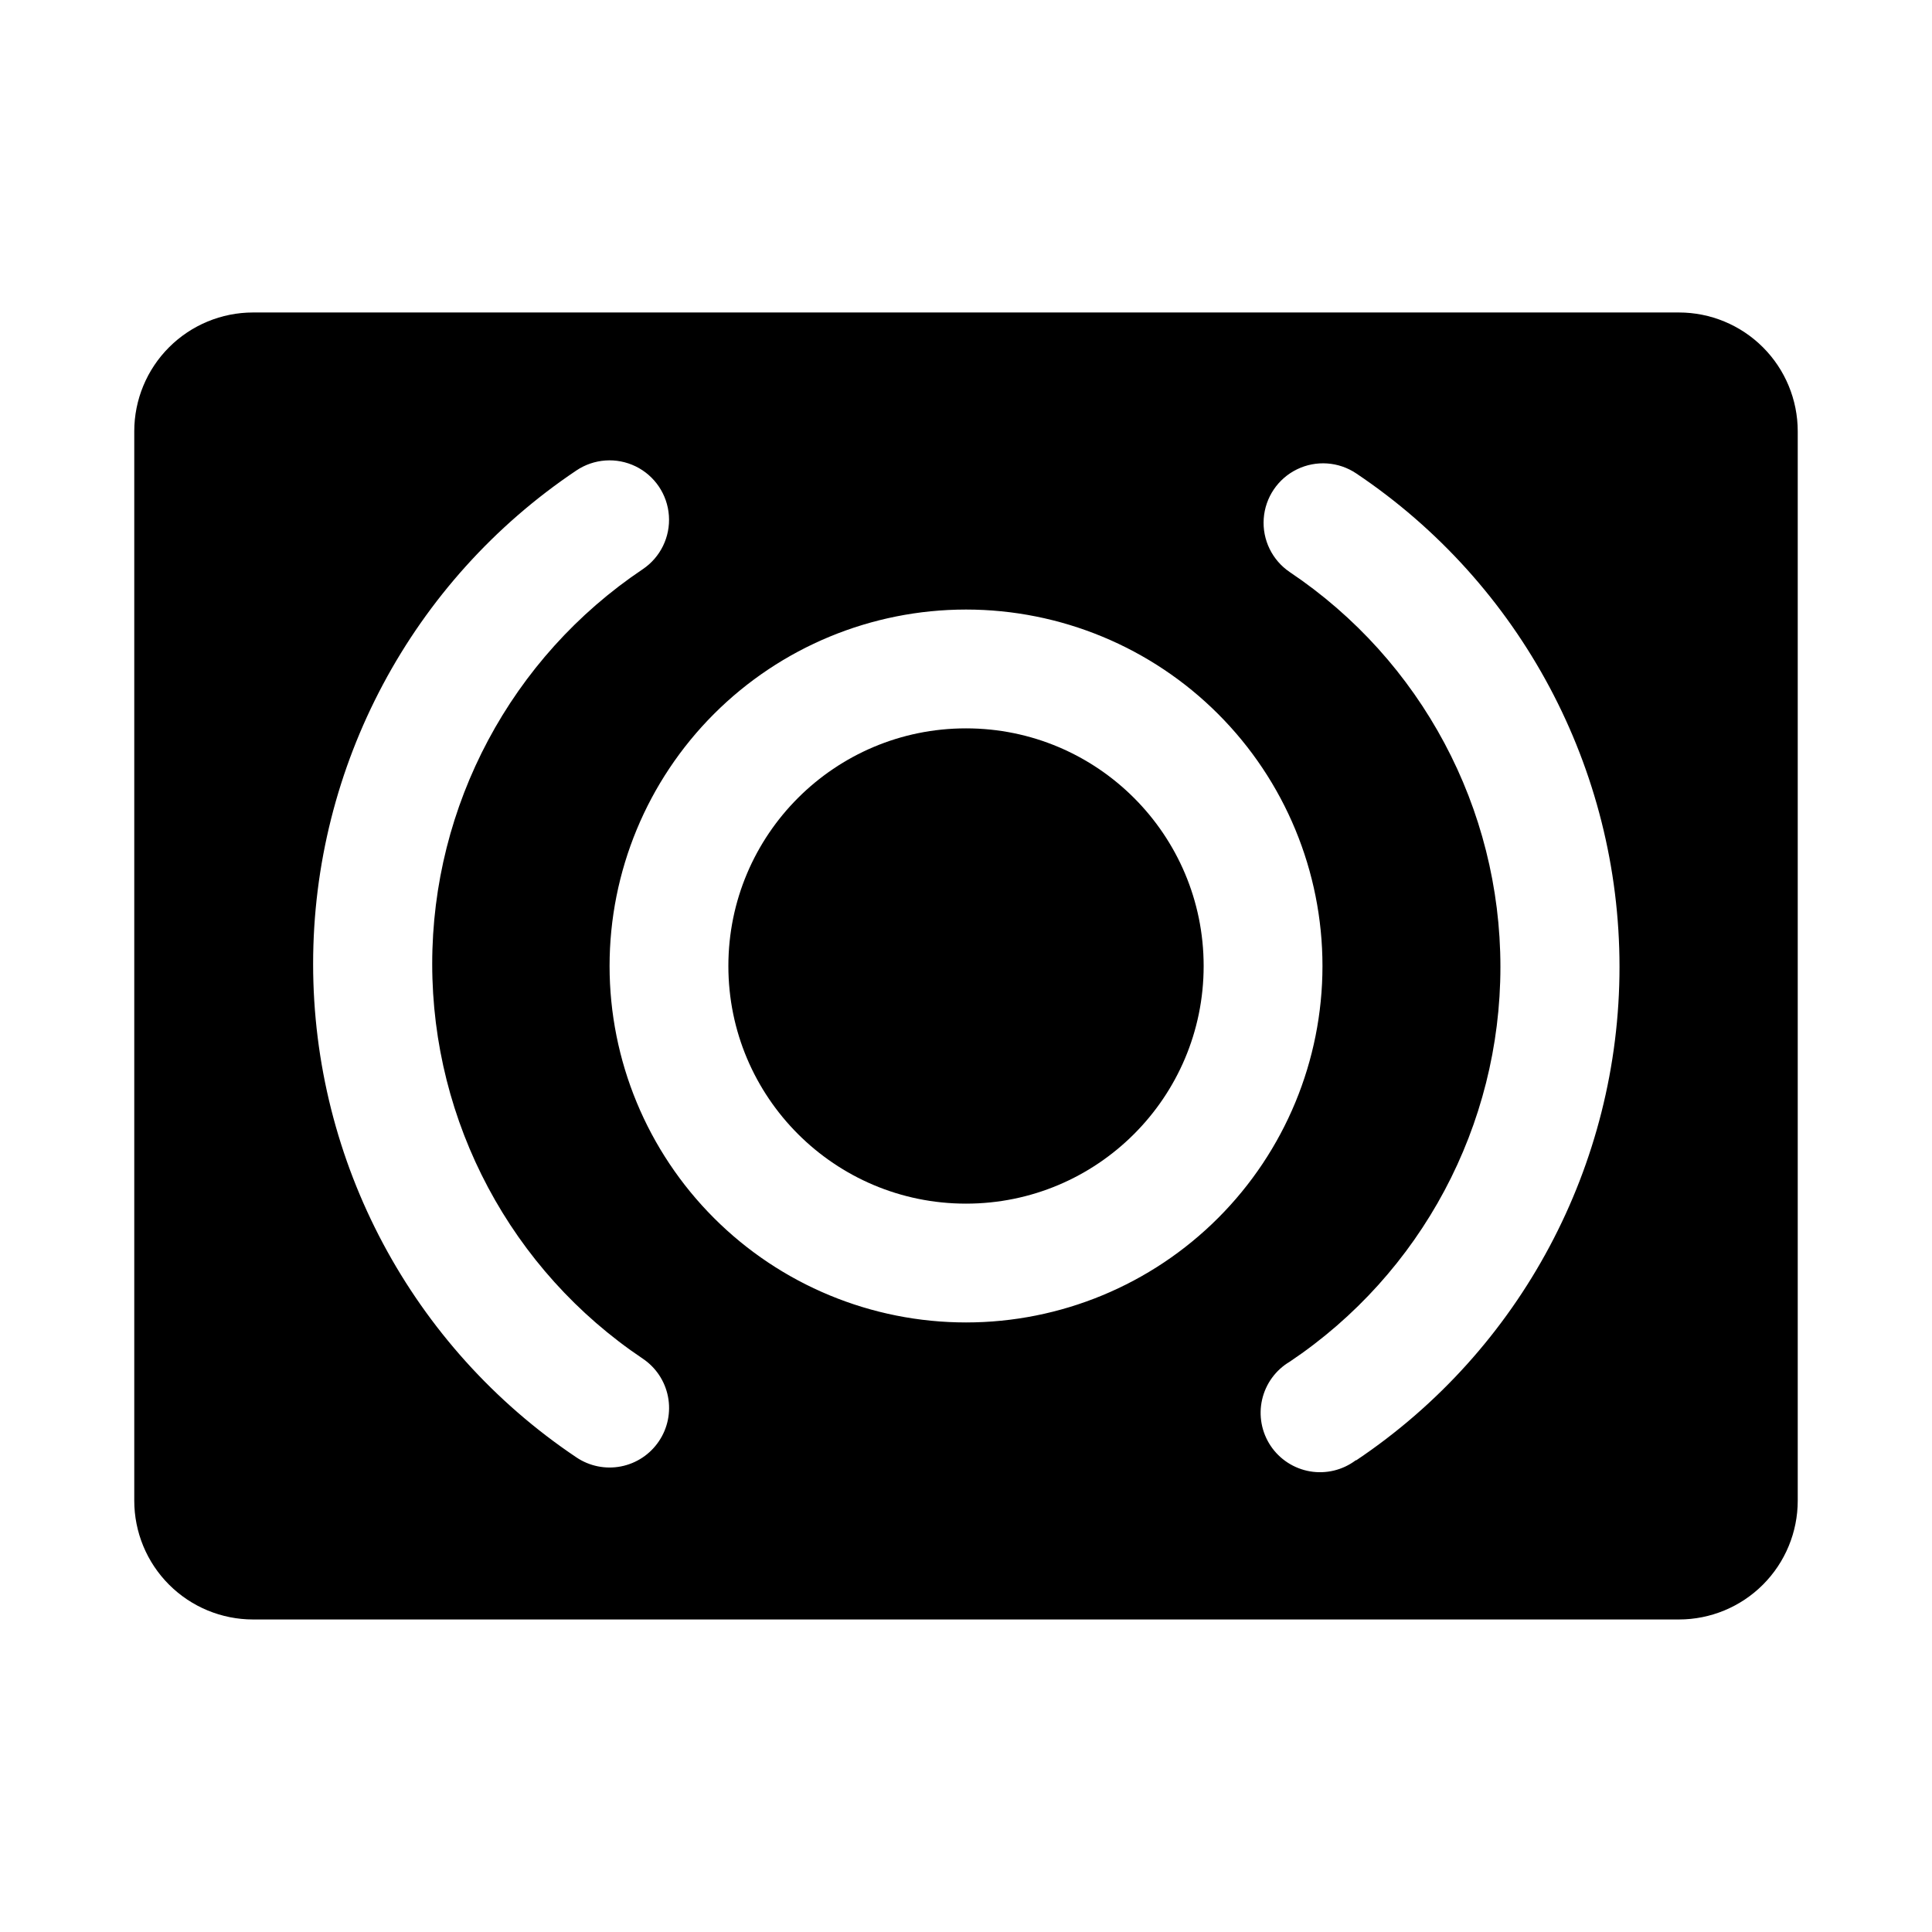
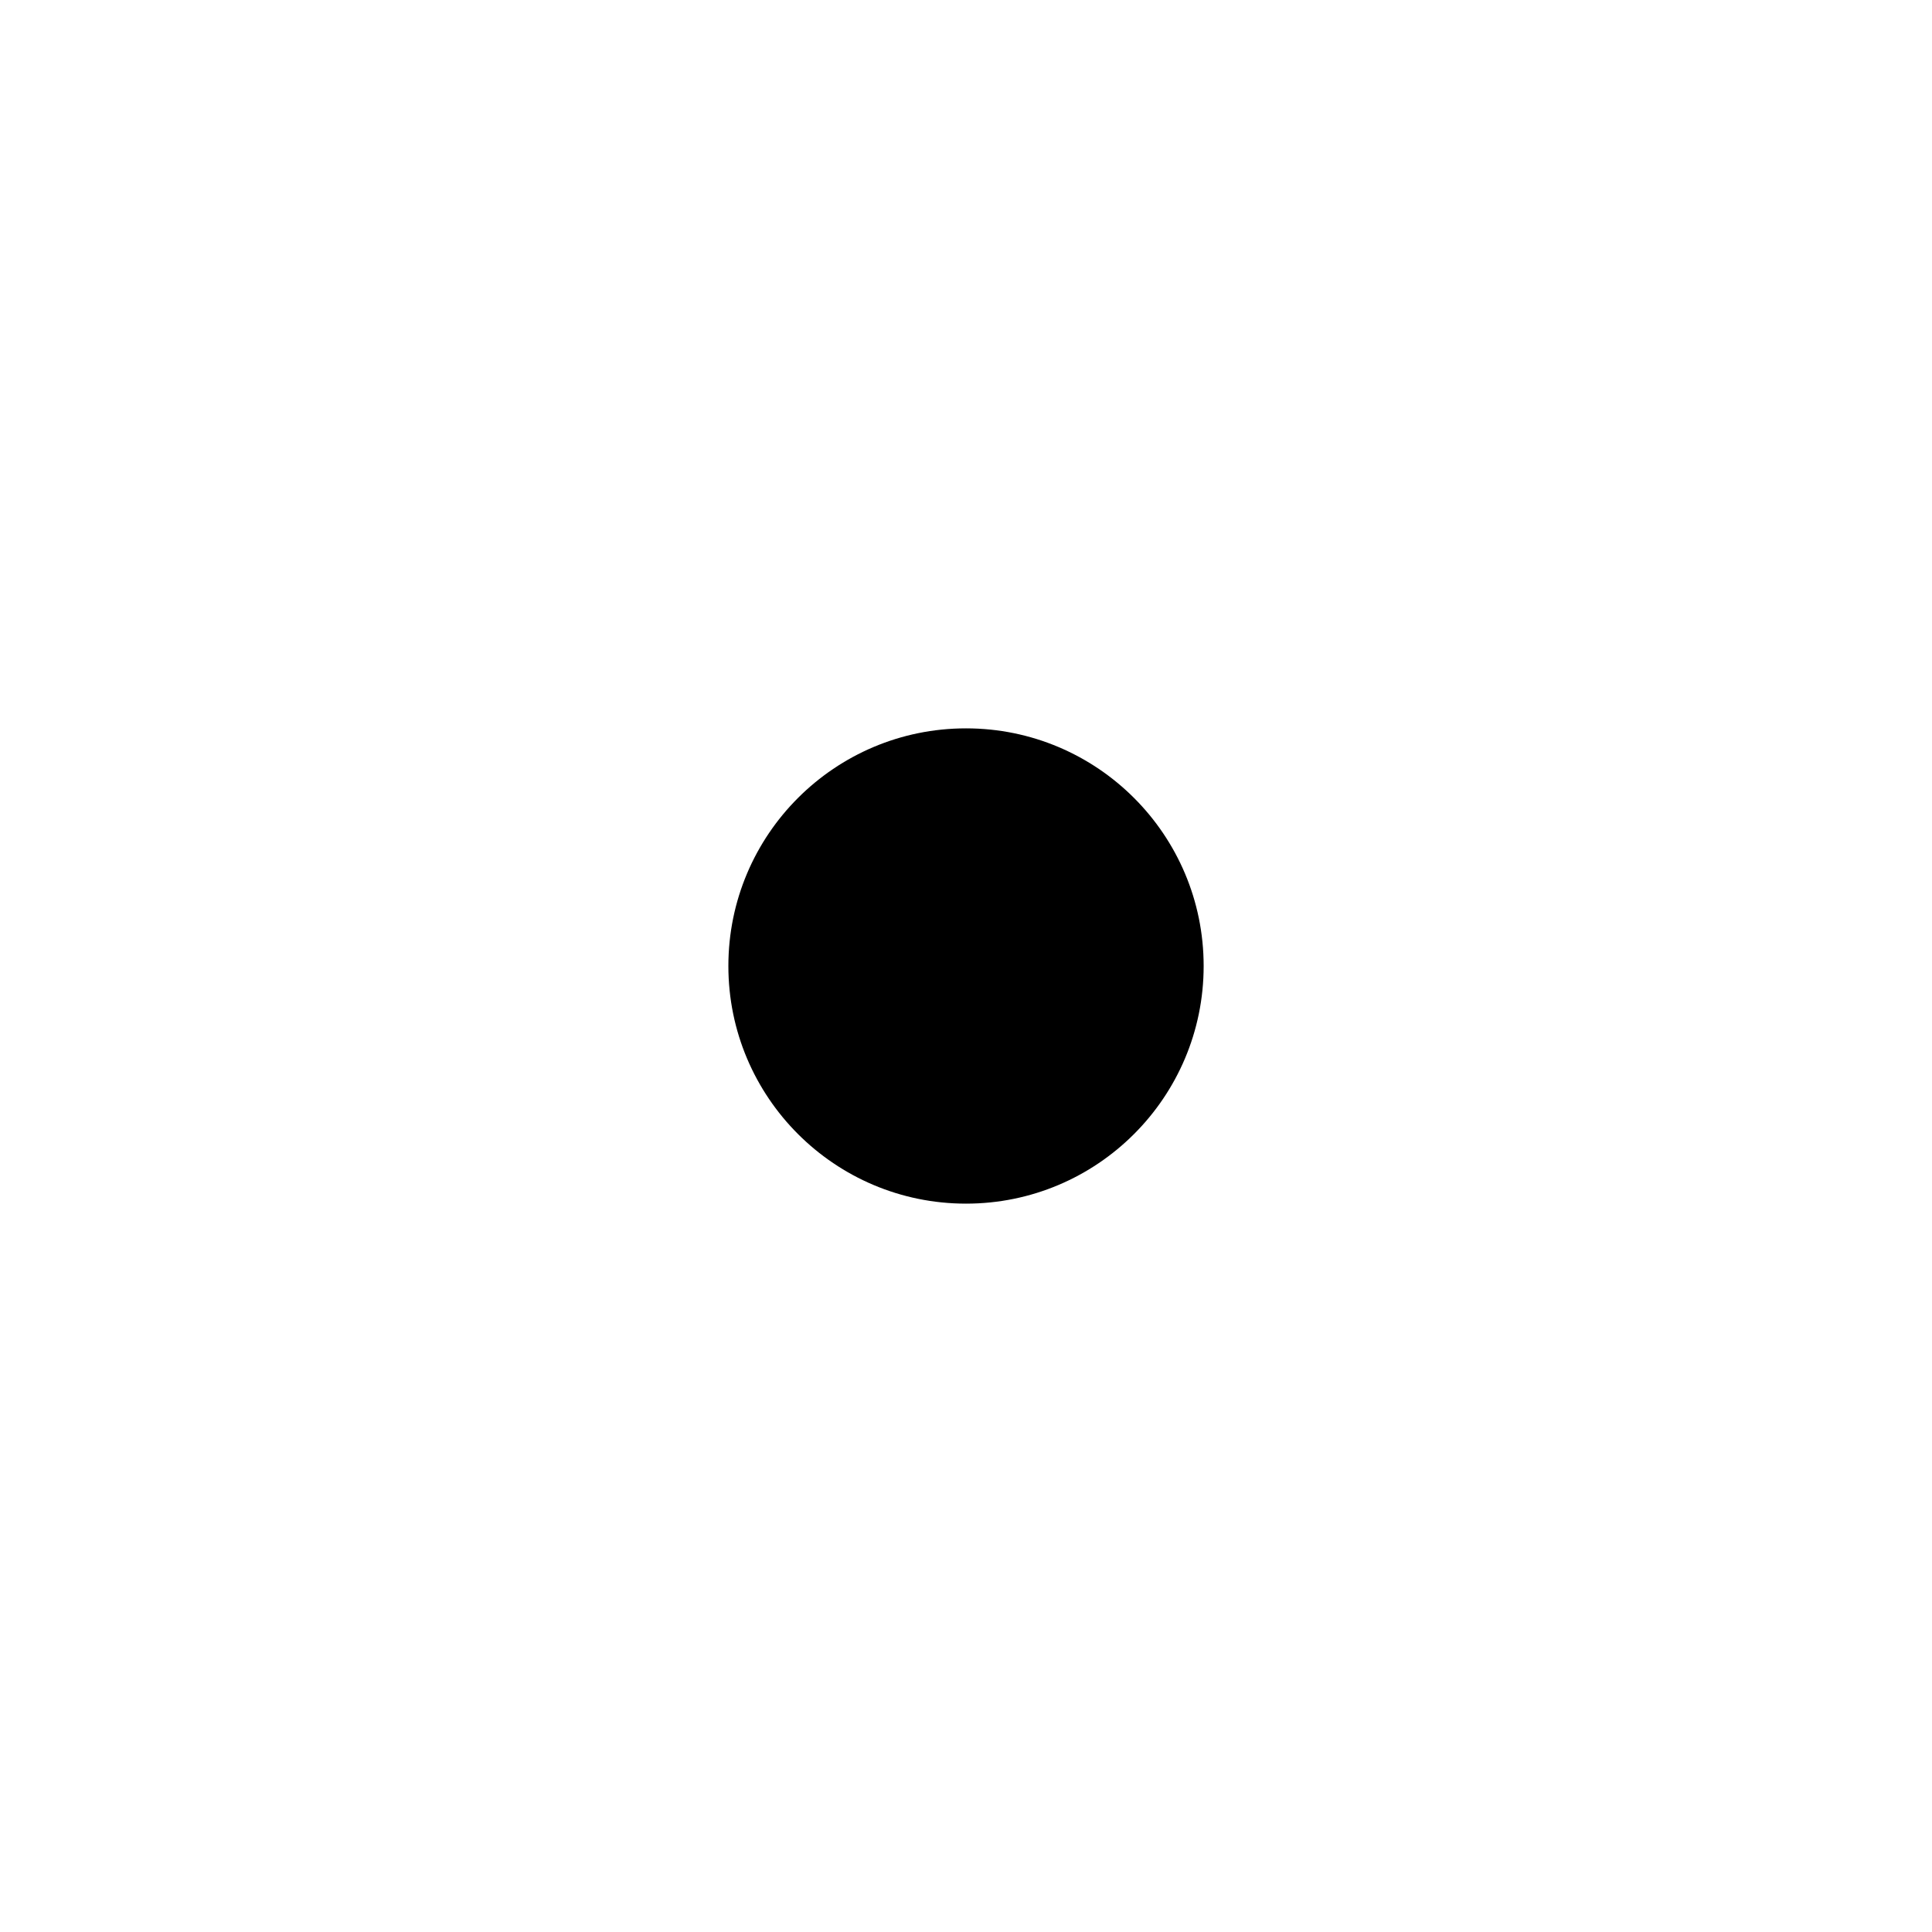
<svg xmlns="http://www.w3.org/2000/svg" fill="#000000" width="800px" height="800px" version="1.1" viewBox="144 144 512 512">
  <g>
    <path d="m462.98 400c0 34.781-28.195 62.977-62.977 62.977s-62.977-28.195-62.977-62.977 28.195-62.977 62.977-62.977 62.977 28.195 62.977 62.977" />
-     <path d="m588.93 226.81h-377.86c-8.352 0-16.359 3.32-22.266 9.223-5.906 5.906-9.223 13.914-9.223 22.266v283.39c0 8.352 3.316 16.359 9.223 22.266s13.914 9.223 22.266 9.223h377.86c8.352 0 16.363-3.316 22.266-9.223 5.906-5.906 9.223-13.914 9.223-22.266v-283.39c0-8.352-3.316-16.359-9.223-22.266-5.902-5.902-13.914-9.223-22.266-9.223zm-270.32 299.14c-2.336 3.473-5.953 5.871-10.059 6.668-4.106 0.797-8.359-0.07-11.824-2.414-43.59-29.238-69.746-78.27-69.746-130.75 0-52.488 26.156-101.52 69.746-130.76 4.668-3.148 10.66-3.566 15.723-1.102 5.062 2.469 8.426 7.449 8.816 13.07 0.395 5.617-2.238 11.02-6.906 14.168-34.887 23.387-55.82 62.621-55.82 104.62 0 41.996 20.934 81.23 55.82 104.62 3.469 2.336 5.867 5.953 6.664 10.059 0.797 4.109-0.07 8.363-2.414 11.824zm81.398-31.488c-25.055 0-49.082-9.949-66.797-27.668-17.715-17.715-27.668-41.742-27.668-66.793 0-25.055 9.953-49.082 27.668-66.797s41.742-27.668 66.797-27.668c25.051 0 49.078 9.953 66.793 27.668 17.719 17.715 27.668 41.742 27.668 66.797 0 25.051-9.949 49.078-27.668 66.793-17.715 17.719-41.742 27.668-66.793 27.668zm103.28 36.527c-3.461 2.602-7.836 3.664-12.102 2.941-4.266-0.727-8.047-3.176-10.453-6.773-2.402-3.594-3.223-8.023-2.262-12.242 0.961-4.219 3.613-7.859 7.34-10.059 34.883-23.387 55.816-62.621 55.816-104.62 0-41.996-20.934-81.234-55.816-104.62-4.668-3.152-7.305-8.555-6.91-14.172 0.395-5.617 3.754-10.598 8.816-13.066s11.059-2.047 15.727 1.102c43.59 29.234 69.742 78.27 69.742 130.75s-26.152 101.52-69.742 130.75z" />
  </g>
</svg>